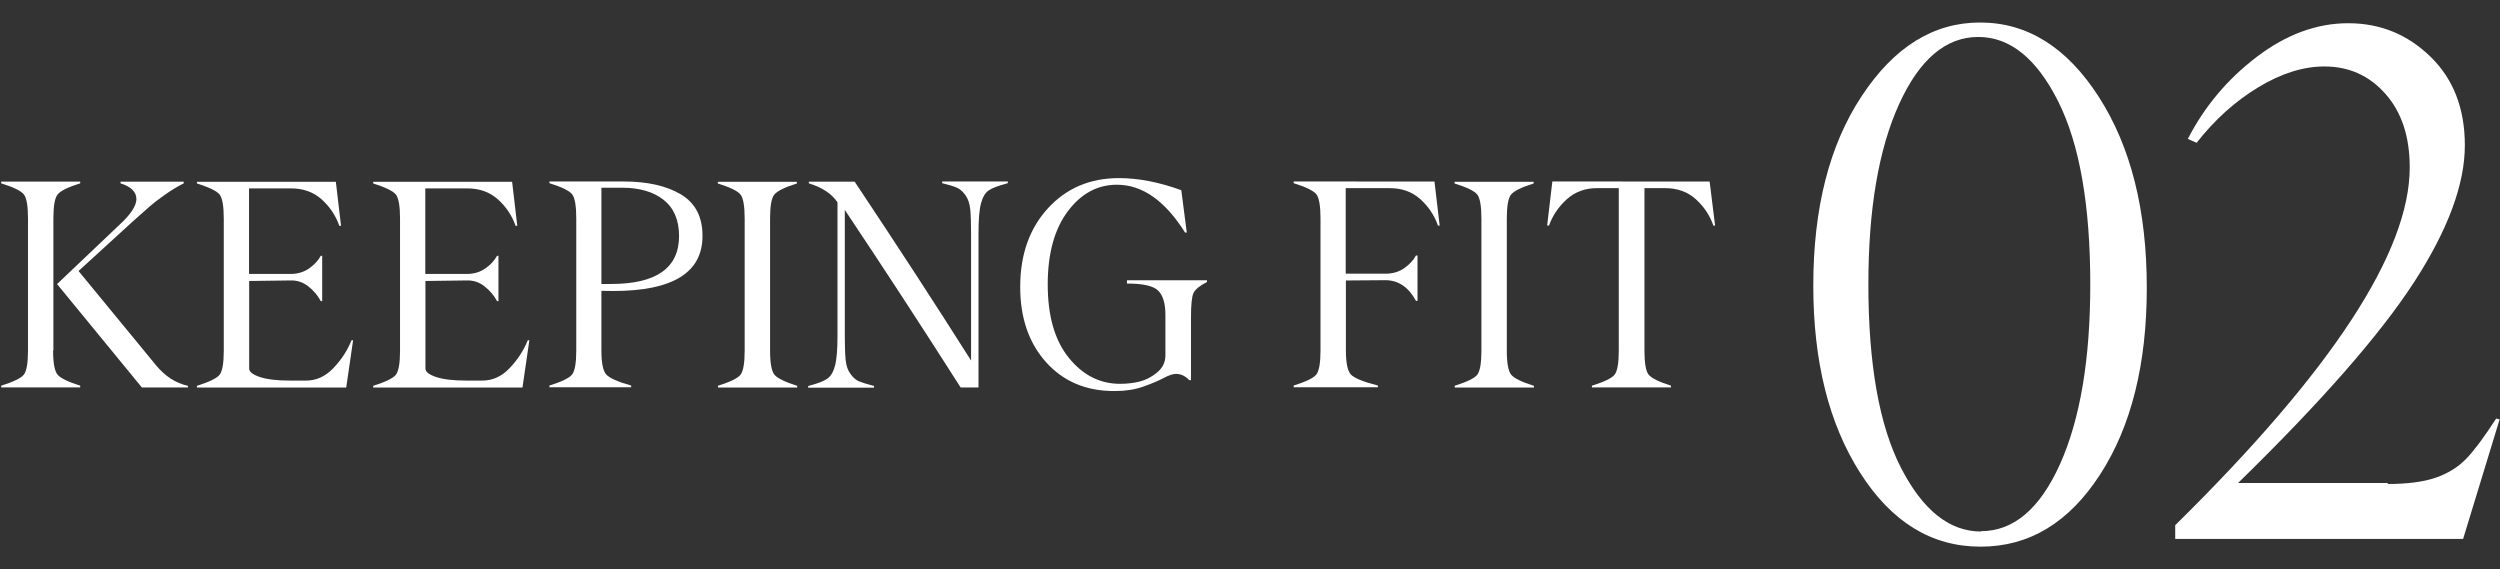
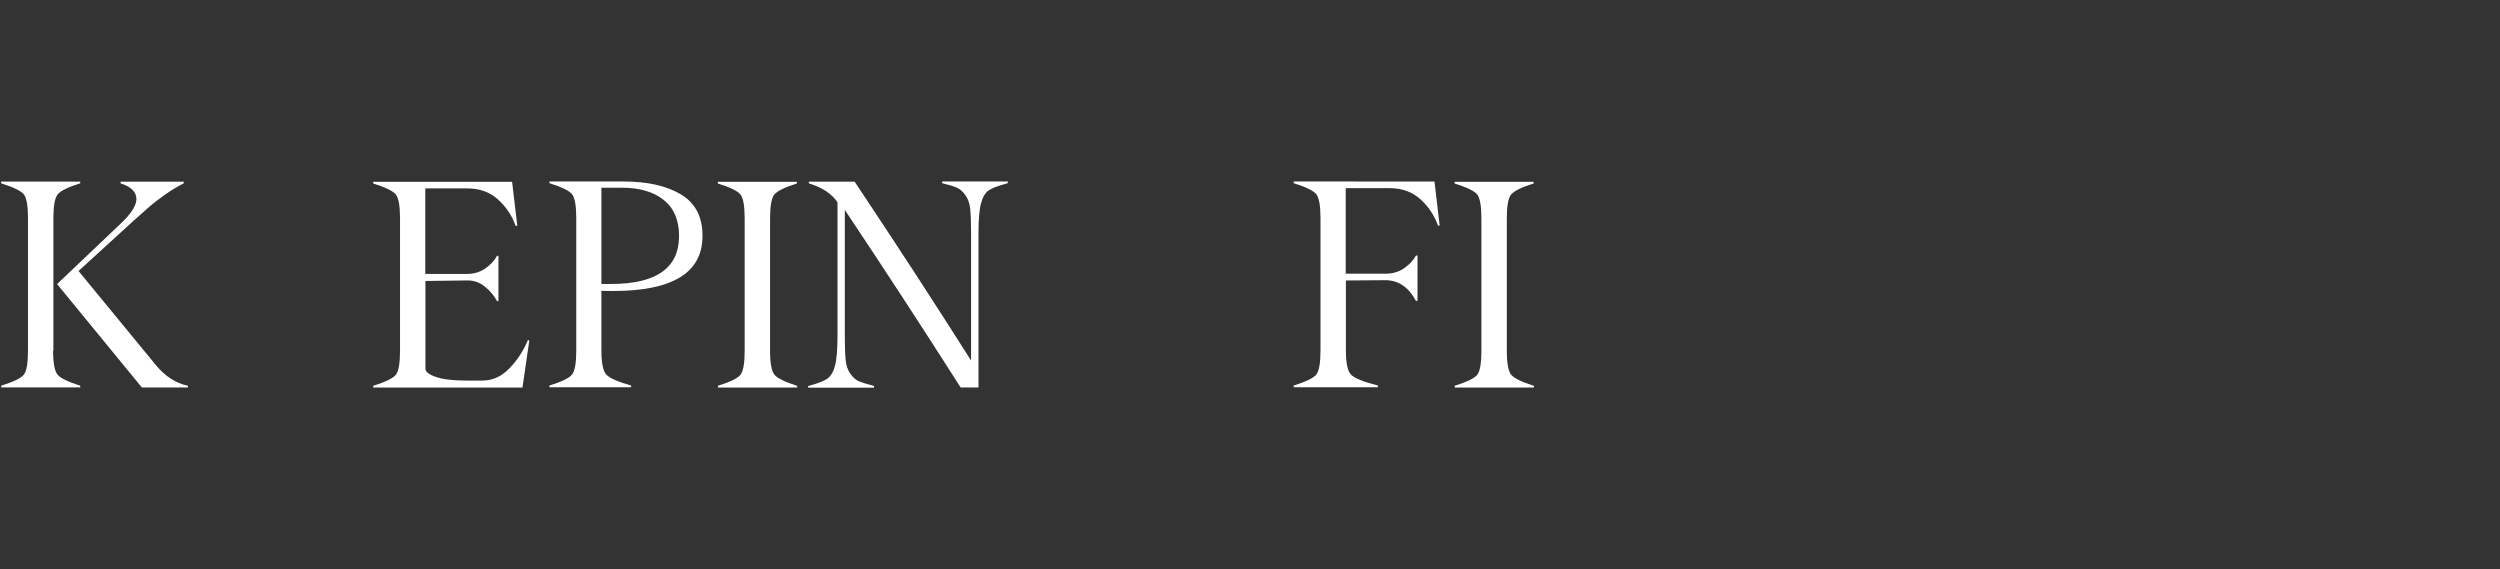
<svg xmlns="http://www.w3.org/2000/svg" version="1.1" id="组_62_拷贝_1_" x="0px" y="0px" viewBox="0 0 694 158" style="enable-background:new 0 0 694 158;" xml:space="preserve">
  <rect x="0" y="0" width="694" height="158" fill="#333333" stroke="none" />
  <style type="text/css">
	.st0{fill:#FFFFFF;}
</style>
  <g id="Keeping_Fit">
    <g>
      <path class="st0" d="M14.82,97.34h-0.08c0,3.46,0.42,5.69,1.25,6.68c0.81,0.96,2.9,1.98,6.28,3.05v0.47H0.32v-0.47    c3.4-1.07,5.5-2.08,6.28-3.05c0.78-0.96,1.17-3.19,1.17-6.68V60.62c0-3.49-0.39-5.72-1.17-6.68s-2.87-1.98-6.28-3.05v-0.47h21.95    v0.47c-3.33,1.04-5.41,2.06-6.24,3.05c-0.81,0.96-1.21,3.19-1.21,6.68C14.82,60.62,14.82,97.34,14.82,97.34z M15.84,78.86    l18.25-17.34c2.47-2.45,3.73-4.52,3.78-6.21c0-2.03-1.47-3.5-4.41-4.41v-0.47H51v0.47c-1.77,0.89-3.51,1.94-5.22,3.16    c-1.9,1.35-3.29,2.42-4.17,3.2c-2.6,2.29-4.2,3.71-4.8,4.26L21.8,75.23l21.48,26.13c2.55,3.1,5.51,5.01,8.89,5.74v0.47H39.39    L15.84,78.86z" />
-       <path class="st0" d="M97.59,94.45h0.43l-1.91,13.12H54.67v-0.47c3.4-1.07,5.5-2.08,6.28-3.05c0.78-0.99,1.17-3.22,1.17-6.68V60.66    c0-3.46-0.39-5.69-1.17-6.68c-0.78-0.96-2.87-1.98-6.28-3.05v-0.47h38.56l1.44,12.23H94.2c-1.01-2.86-2.65-5.31-4.91-7.34    s-5.09-3.05-8.5-3.05H69.13v23.75h11.5c1.97,0,3.69-0.51,5.15-1.52c1.46-1.02,2.55-2.19,3.27-3.52h0.39v12.58h-0.39    c-0.83-1.56-1.98-2.92-3.43-4.06c-1.46-1.17-3.11-1.73-4.95-1.68L69.17,78v24.33c0,0.89,1,1.67,3,2.34    c1.95,0.65,4.76,0.98,8.42,0.98h4.37c2.83,0,5.34-1.13,7.52-3.4C94.69,99.97,96.4,97.37,97.59,94.45z" />
      <path class="st0" d="M146.52,94.45h0.43l-1.91,13.12H103.6v-0.47c3.4-1.07,5.5-2.08,6.28-3.05c0.78-0.99,1.17-3.22,1.17-6.68    V60.66c0-3.46-0.39-5.69-1.17-6.68c-0.78-0.96-2.87-1.98-6.28-3.05v-0.47h38.56l1.44,12.23h-0.47c-1.01-2.86-2.65-5.31-4.91-7.34    c-2.26-2.03-5.09-3.05-8.5-3.05h-11.66v23.75h11.5c1.97,0,3.69-0.51,5.15-1.52c1.46-1.02,2.55-2.19,3.27-3.52h0.39v12.58h-0.39    c-0.83-1.56-1.98-2.92-3.43-4.06c-1.46-1.17-3.11-1.73-4.95-1.68L118.1,78v24.33c0,0.89,1,1.67,3,2.34    c1.95,0.65,4.76,0.98,8.42,0.98h4.37c2.83,0,5.34-1.13,7.52-3.4C143.62,99.97,145.32,97.37,146.52,94.45z" />
      <path class="st0" d="M170.22,80.78l-3.27-0.04V97.3c0,3.46,0.45,5.69,1.36,6.68s3.21,2.01,6.9,3.05v0.47h-22.69v-0.47    c3.4-1.07,5.5-2.08,6.28-3.05c0.78-0.99,1.17-3.22,1.17-6.68V60.58c0-3.46-0.39-5.69-1.17-6.68c-0.78-0.96-2.87-1.98-6.28-3.05    v-0.47h20.58c6.58,0,11.86,1.19,15.87,3.55c4.03,2.4,6.04,6.22,6.04,11.48C195.07,75.66,186.8,80.78,170.22,80.78z M172.68,52.11    h-5.73v26.72h2.69c12.55,0,18.84-4.43,18.87-13.28c0-4.43-1.42-7.77-4.25-10.04C181.4,53.24,177.54,52.11,172.68,52.11z" />
      <path class="st0" d="M199.35,107.57l-0.08-0.47c3.4-1.07,5.5-2.08,6.28-3.05c0.78-0.99,1.17-3.22,1.17-6.68V60.66    c0-3.46-0.39-5.69-1.17-6.68c-0.78-0.96-2.87-1.98-6.28-3.05v-0.47h21.95v0.47c-3.33,1.04-5.41,2.06-6.24,3.05    c-0.81,0.96-1.21,3.19-1.21,6.68v36.72c0,3.46,0.42,5.69,1.25,6.68c0.81,0.96,2.9,1.98,6.28,3.05v0.47h-21.95L199.35,107.57    L199.35,107.57z" />
      <path class="st0" d="M279.81,50.39l-0.08,0.47c-2.55,0.68-4.3,1.34-5.26,1.99c-0.96,0.65-1.68,1.85-2.14,3.59    c-0.47,1.72-0.7,4.52-0.7,8.4v42.73h-4.95c-10.79-16.93-21.51-33.36-32.16-49.29v34.8c0,3,0.08,5.27,0.23,6.84    c0.16,1.59,0.6,2.88,1.33,3.87c0.75,1.04,1.55,1.73,2.38,2.07s2.22,0.77,4.17,1.29v0.47h-18.28v-0.47    c2.52-0.65,4.27-1.31,5.26-1.99c0.99-0.68,1.72-1.88,2.18-3.59c0.47-1.72,0.7-4.53,0.7-8.44V56.17c-1.61-2.4-4.26-4.15-7.95-5.27    v-0.47h12.71c11.67,17.5,22.44,34.05,32.32,49.65v-35.2c0-2.99-0.08-5.26-0.23-6.8c-0.16-1.54-0.58-2.81-1.29-3.83    s-1.48-1.72-2.34-2.11c-0.83-0.39-2.22-0.82-4.17-1.29v-0.47h18.27L279.81,50.39L279.81,50.39z" />
-       <path class="st0" d="M309.56,108.55h-0.31c-7.77,0-14.05-2.66-18.83-7.97c-4.81-5.34-7.21-12.32-7.21-20.94    c0-8.93,2.56-16.2,7.68-21.8s11.7-8.4,19.73-8.4c5.38,0,11.15,1.12,17.31,3.36l1.52,11.76h-0.47    c-5.56-8.85-11.87-13.28-18.91-13.28c-5.43,0-9.99,2.47-13.68,7.42s-5.54,11.71-5.54,20.27c0,8.75,1.95,15.53,5.85,20.35    s8.64,7.23,14.23,7.23c1.9,0,3.69-0.21,5.38-0.62c1.74-0.42,3.38-1.26,4.91-2.54c1.53-1.25,2.3-2.84,2.3-4.76V87.42    c0-3.15-0.66-5.39-1.99-6.72s-4.22-1.99-8.69-1.99v-0.9h22.22v0.47c-2.03,1.04-3.27,2.06-3.74,3.05c-0.47,0.99-0.7,3.22-0.7,6.68    v17.54h-0.47c-1.07-1.17-2.31-1.76-3.74-1.76c-0.81,0-1.95,0.39-3.43,1.17c-1.43,0.76-3.31,1.55-5.65,2.38    C315.06,108.14,312.47,108.55,309.56,108.55z" />
      <path class="st0" d="M398.21,50.39l1.44,12.23h-0.47c-1.01-2.86-2.65-5.31-4.91-7.34s-5.09-3.05-8.5-3.05h-12.2v23.75h11.07    c1.97,0,3.69-0.51,5.15-1.52c1.46-1.02,2.55-2.19,3.28-3.52h0.43v12.58h-0.43c-2.03-3.78-4.82-5.69-8.38-5.74l-11.07,0.08V97.3    c0,3.46,0.47,5.69,1.4,6.68c0.94,0.99,3.43,2.01,7.49,3.05v0.47h-23.39v-0.47c3.4-1.07,5.5-2.08,6.28-3.05    c0.78-0.99,1.17-3.22,1.17-6.68V60.58c0-3.46-0.39-5.69-1.17-6.68c-0.78-0.96-2.87-1.98-6.28-3.05v-0.47L398.21,50.39    L398.21,50.39z" />
      <path class="st0" d="M403.87,107.57l-0.08-0.47c3.4-1.07,5.5-2.08,6.28-3.05c0.78-0.99,1.17-3.22,1.17-6.68V60.66    c0-3.46-0.39-5.69-1.17-6.68c-0.78-0.96-2.87-1.98-6.28-3.05v-0.47h21.95v0.47c-3.33,1.04-5.41,2.06-6.24,3.05    c-0.81,0.96-1.21,3.19-1.21,6.68v36.72c0,3.46,0.42,5.69,1.25,6.68c0.81,0.96,2.9,1.98,6.28,3.05v0.47h-21.95L403.87,107.57    L403.87,107.57z" />
-       <path class="st0" d="M474.59,50.39l1.52,12.23h-0.47c-1.01-2.86-2.65-5.31-4.91-7.34s-5.09-3.05-8.5-3.05h-5.73v45.11    c0,3.49,0.39,5.72,1.17,6.68s2.85,1.98,6.2,3.05v0.47h-21.95v-0.47c3.4-1.07,5.5-2.08,6.28-3.05c0.78-0.96,1.17-3.19,1.17-6.68    V52.22h-5.96c-3.38,0-6.21,1.04-8.5,3.12c-2.26,2.06-3.9,4.48-4.91,7.27h-0.51l1.44-12.23L474.59,50.39L474.59,50.39z" />
    </g>
  </g>
  <g id="_x30_2">
    <g>
-       <path class="st0" d="M549.86,151.75h-0.1c-13.52,0-24.63-6.8-33.33-20.41c-8.71-13.61-13.06-30.95-13.06-52.05    c0-21.55,4.48-39.09,13.45-52.63c8.97-13.61,19.91-20.41,32.84-20.41c13.12,0,24.11,6.87,32.94,20.6    c8.9,13.8,13.35,31.48,13.35,53.02c0,21.22-4.32,38.51-12.96,51.85C574.35,145.08,563.31,151.75,549.86,151.75z M549.95,147.55    v-0.1c9.03,0,16.34-6.22,21.93-18.65c5.59-12.5,8.38-29.1,8.38-49.8c0-22.13-2.99-39.12-8.97-50.97s-13.35-17.77-22.12-17.77    c-9.03,0-16.37,6.25-22.03,18.75c-5.65,12.5-8.48,29.13-8.48,49.9c0,22.2,3.02,39.19,9.06,50.97    C533.78,141.66,541.18,147.55,549.95,147.55z" />
-       <path class="st0" d="M663.01,134.07l-0.29,0.29c5.59,0,10.07-0.59,13.45-1.76c3.38-1.17,6.2-2.93,8.48-5.27    c2.14-2.21,4.91-5.92,8.28-11.13l0.97,0.2l-10.14,33.2h-79.92v-3.81c43.4-42.7,65.1-75.81,65.1-99.31    c0-8.53-2.24-15.33-6.73-20.41s-10.14-7.62-16.96-7.62c-5.85,0-11.96,1.92-18.32,5.76c-6.37,3.84-12.09,8.98-17.15,15.43    l-2.44-1.07c4.61-8.98,10.98-16.57,19.1-22.75c8.19-6.25,16.67-9.37,25.44-9.37c8.84,0,16.44,3.09,22.81,9.28    s9.55,14.39,9.55,24.61c0,10.81-4.68,23.44-14.03,37.89c-9.49,14.65-25.79,33.27-48.93,55.86h41.73L663.01,134.07L663.01,134.07z" />
-     </g>
+       </g>
  </g>
</svg>